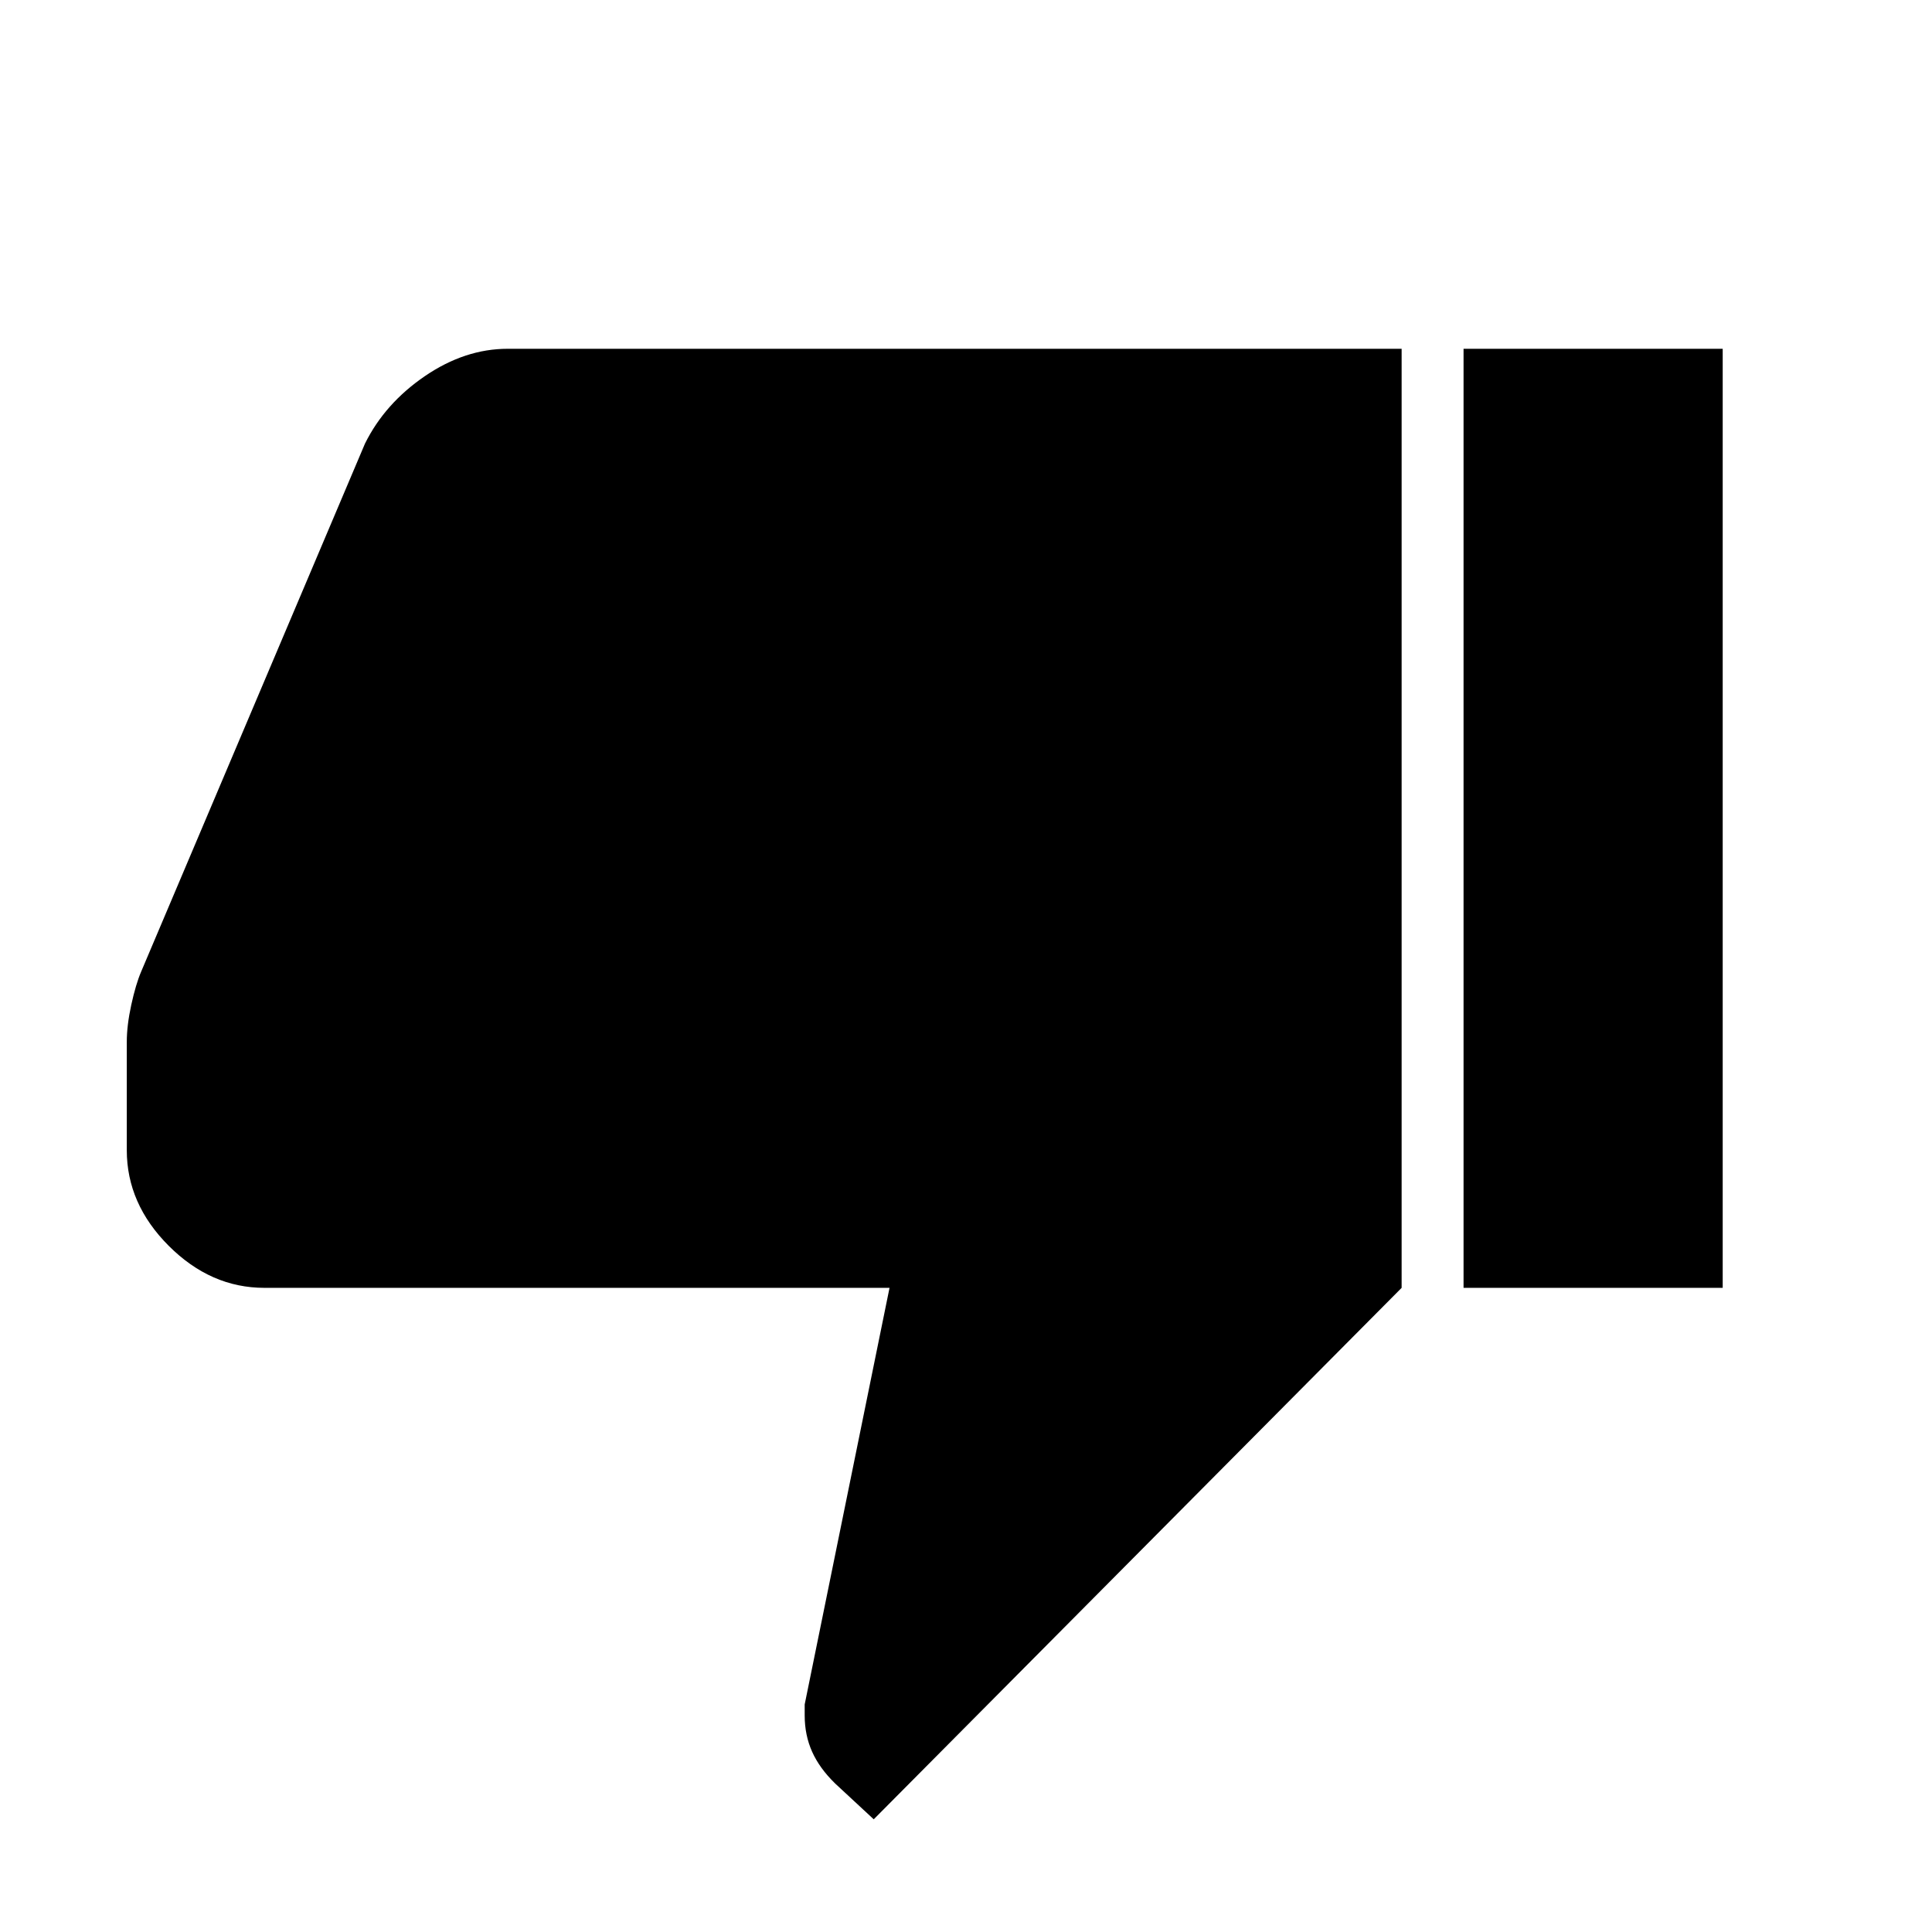
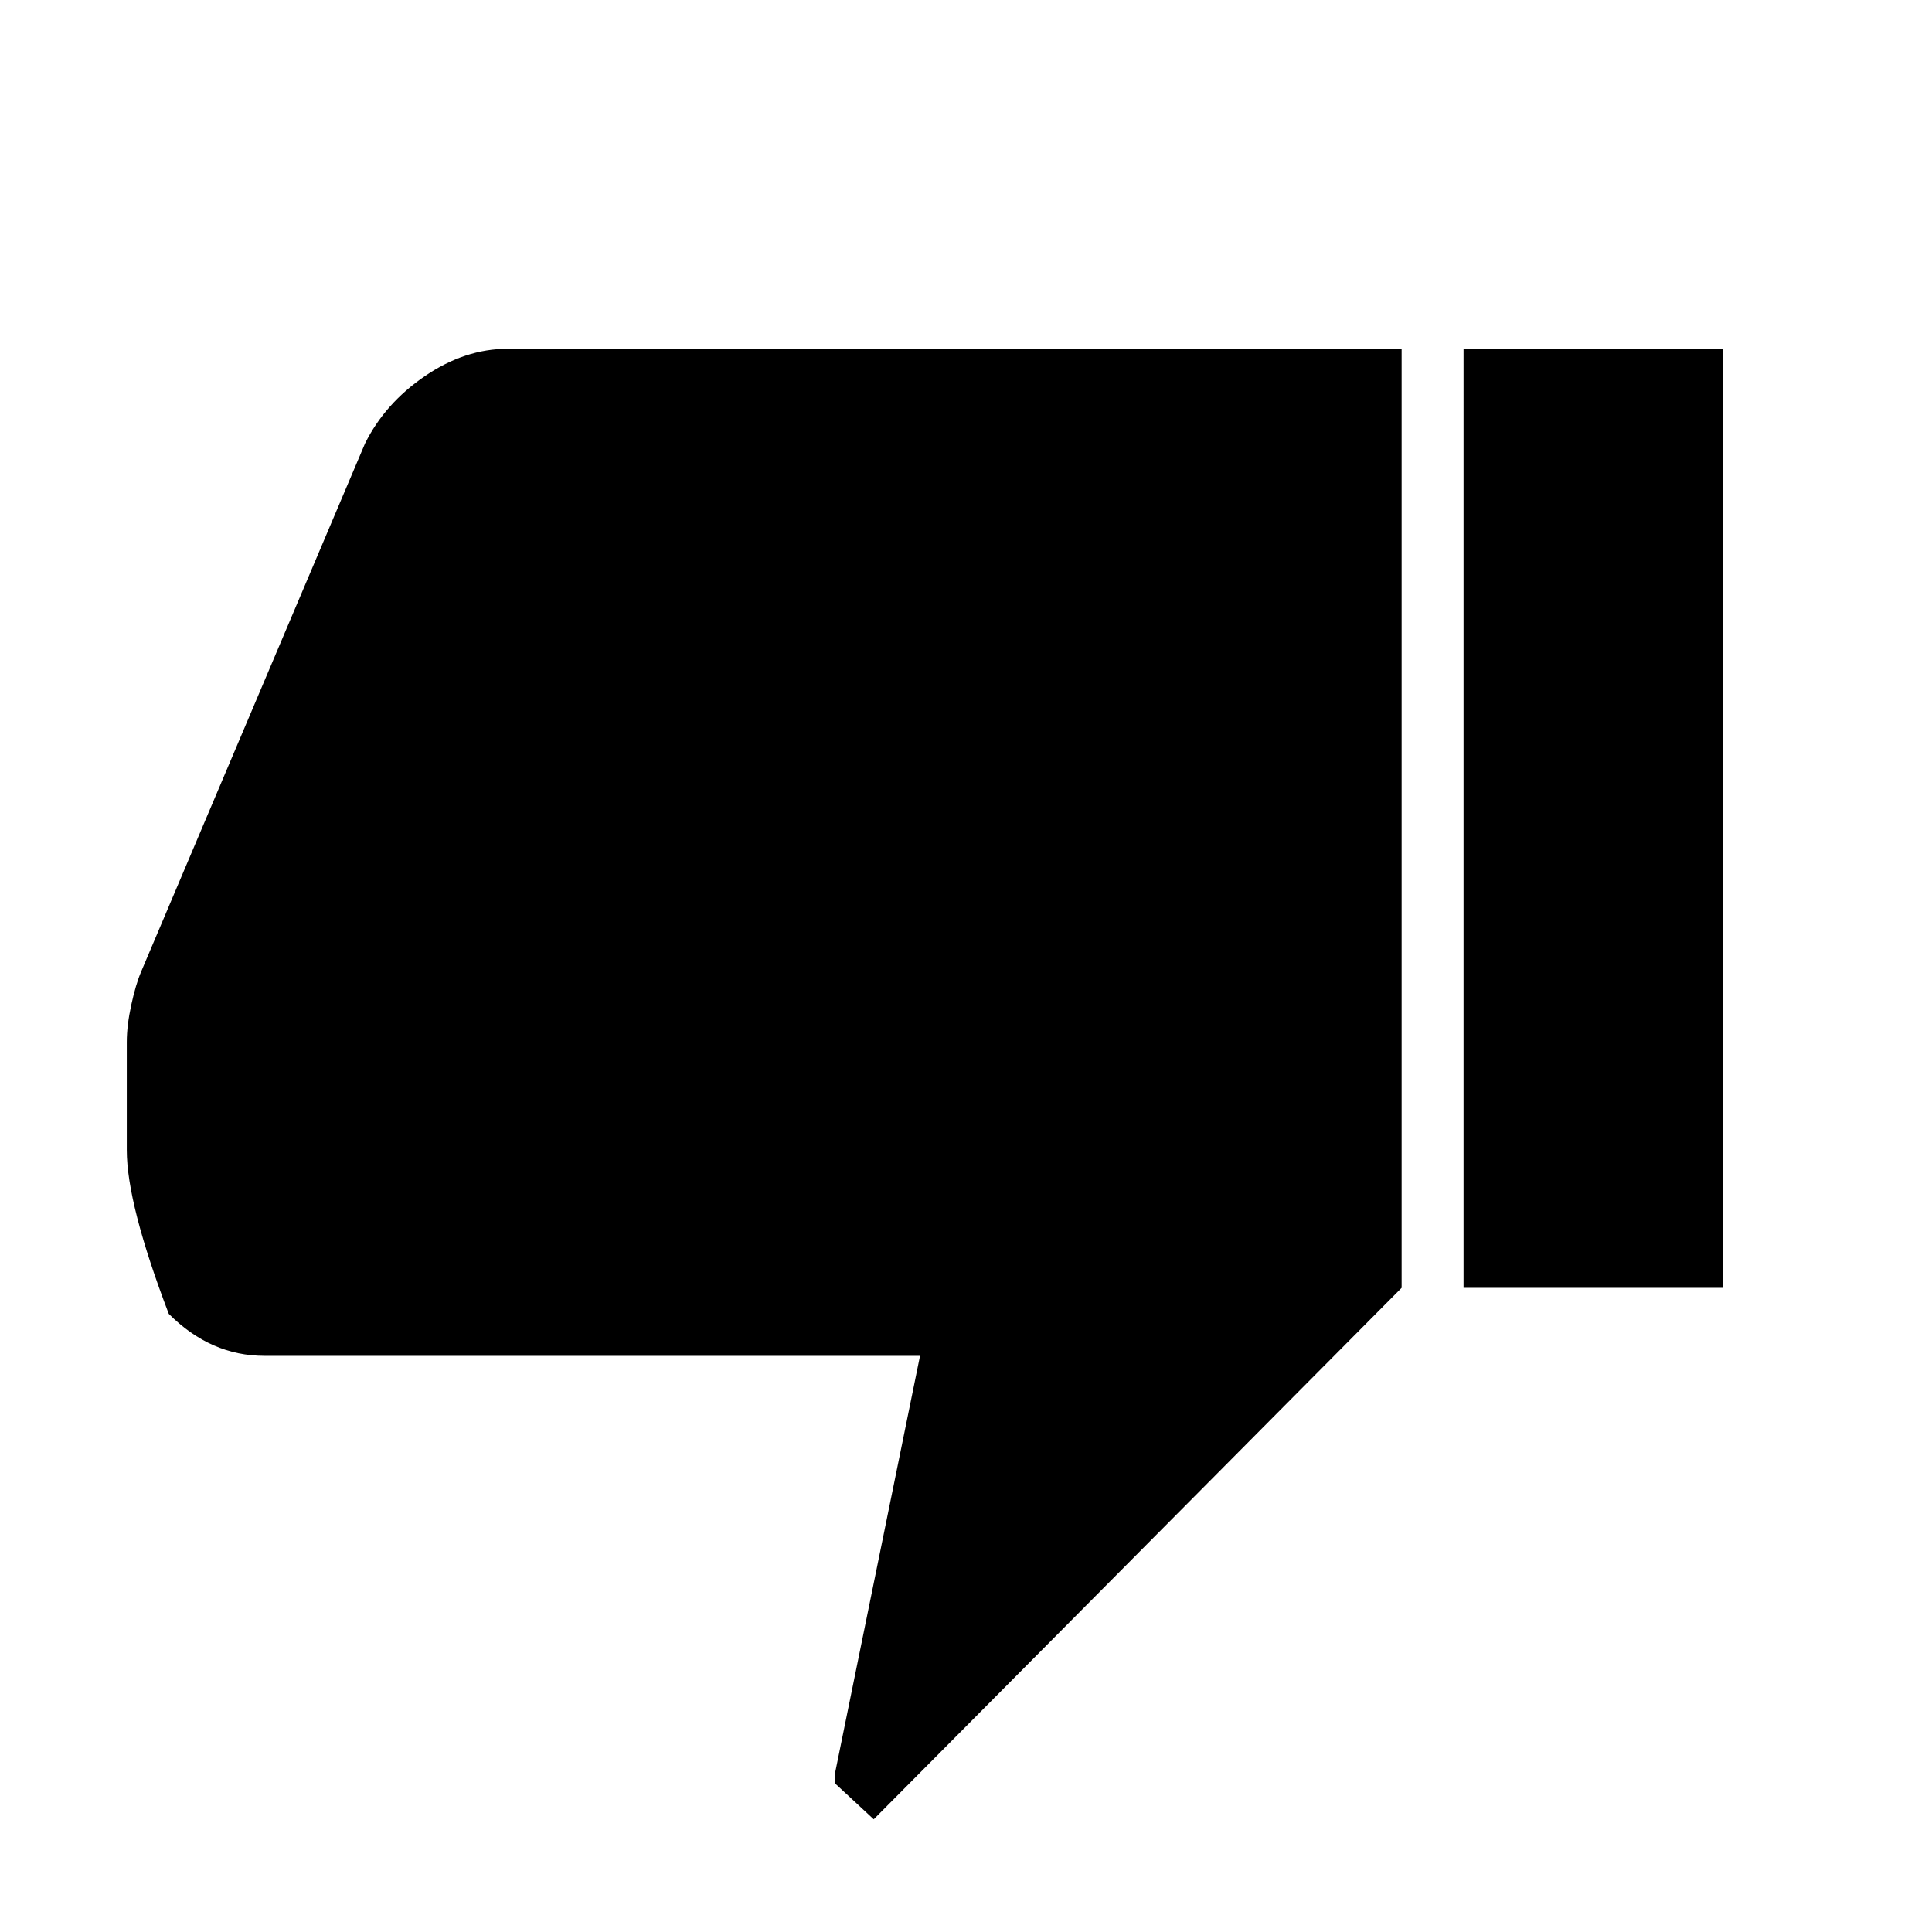
<svg xmlns="http://www.w3.org/2000/svg" height="48" viewBox="0 96 960 960" width="48">
-   <path d="M252.308 269.307h444.154v466.616L434.154 1000 415 982.231q-7.798-7.591-11.476-15.834-3.678-8.243-3.678-17.948v-5.526l42.154-207H131.384q-26.661 0-47.523-20.861Q63 694.2 63 667.538v-53.791q0-8.215 2.23-18.448 2.231-10.232 4.924-16.53l111.208-262.361q9.906-19.965 29.787-33.533 19.881-13.568 41.159-13.568Zm474.923 466.616V269.307H856v466.616H727.231Z" />
+   <path d="M252.308 269.307h444.154v466.616L434.154 1000 415 982.231v-5.526l42.154-207H131.384q-26.661 0-47.523-20.861Q63 694.2 63 667.538v-53.791q0-8.215 2.23-18.448 2.231-10.232 4.924-16.53l111.208-262.361q9.906-19.965 29.787-33.533 19.881-13.568 41.159-13.568Zm474.923 466.616V269.307H856v466.616H727.231Z" />
</svg>